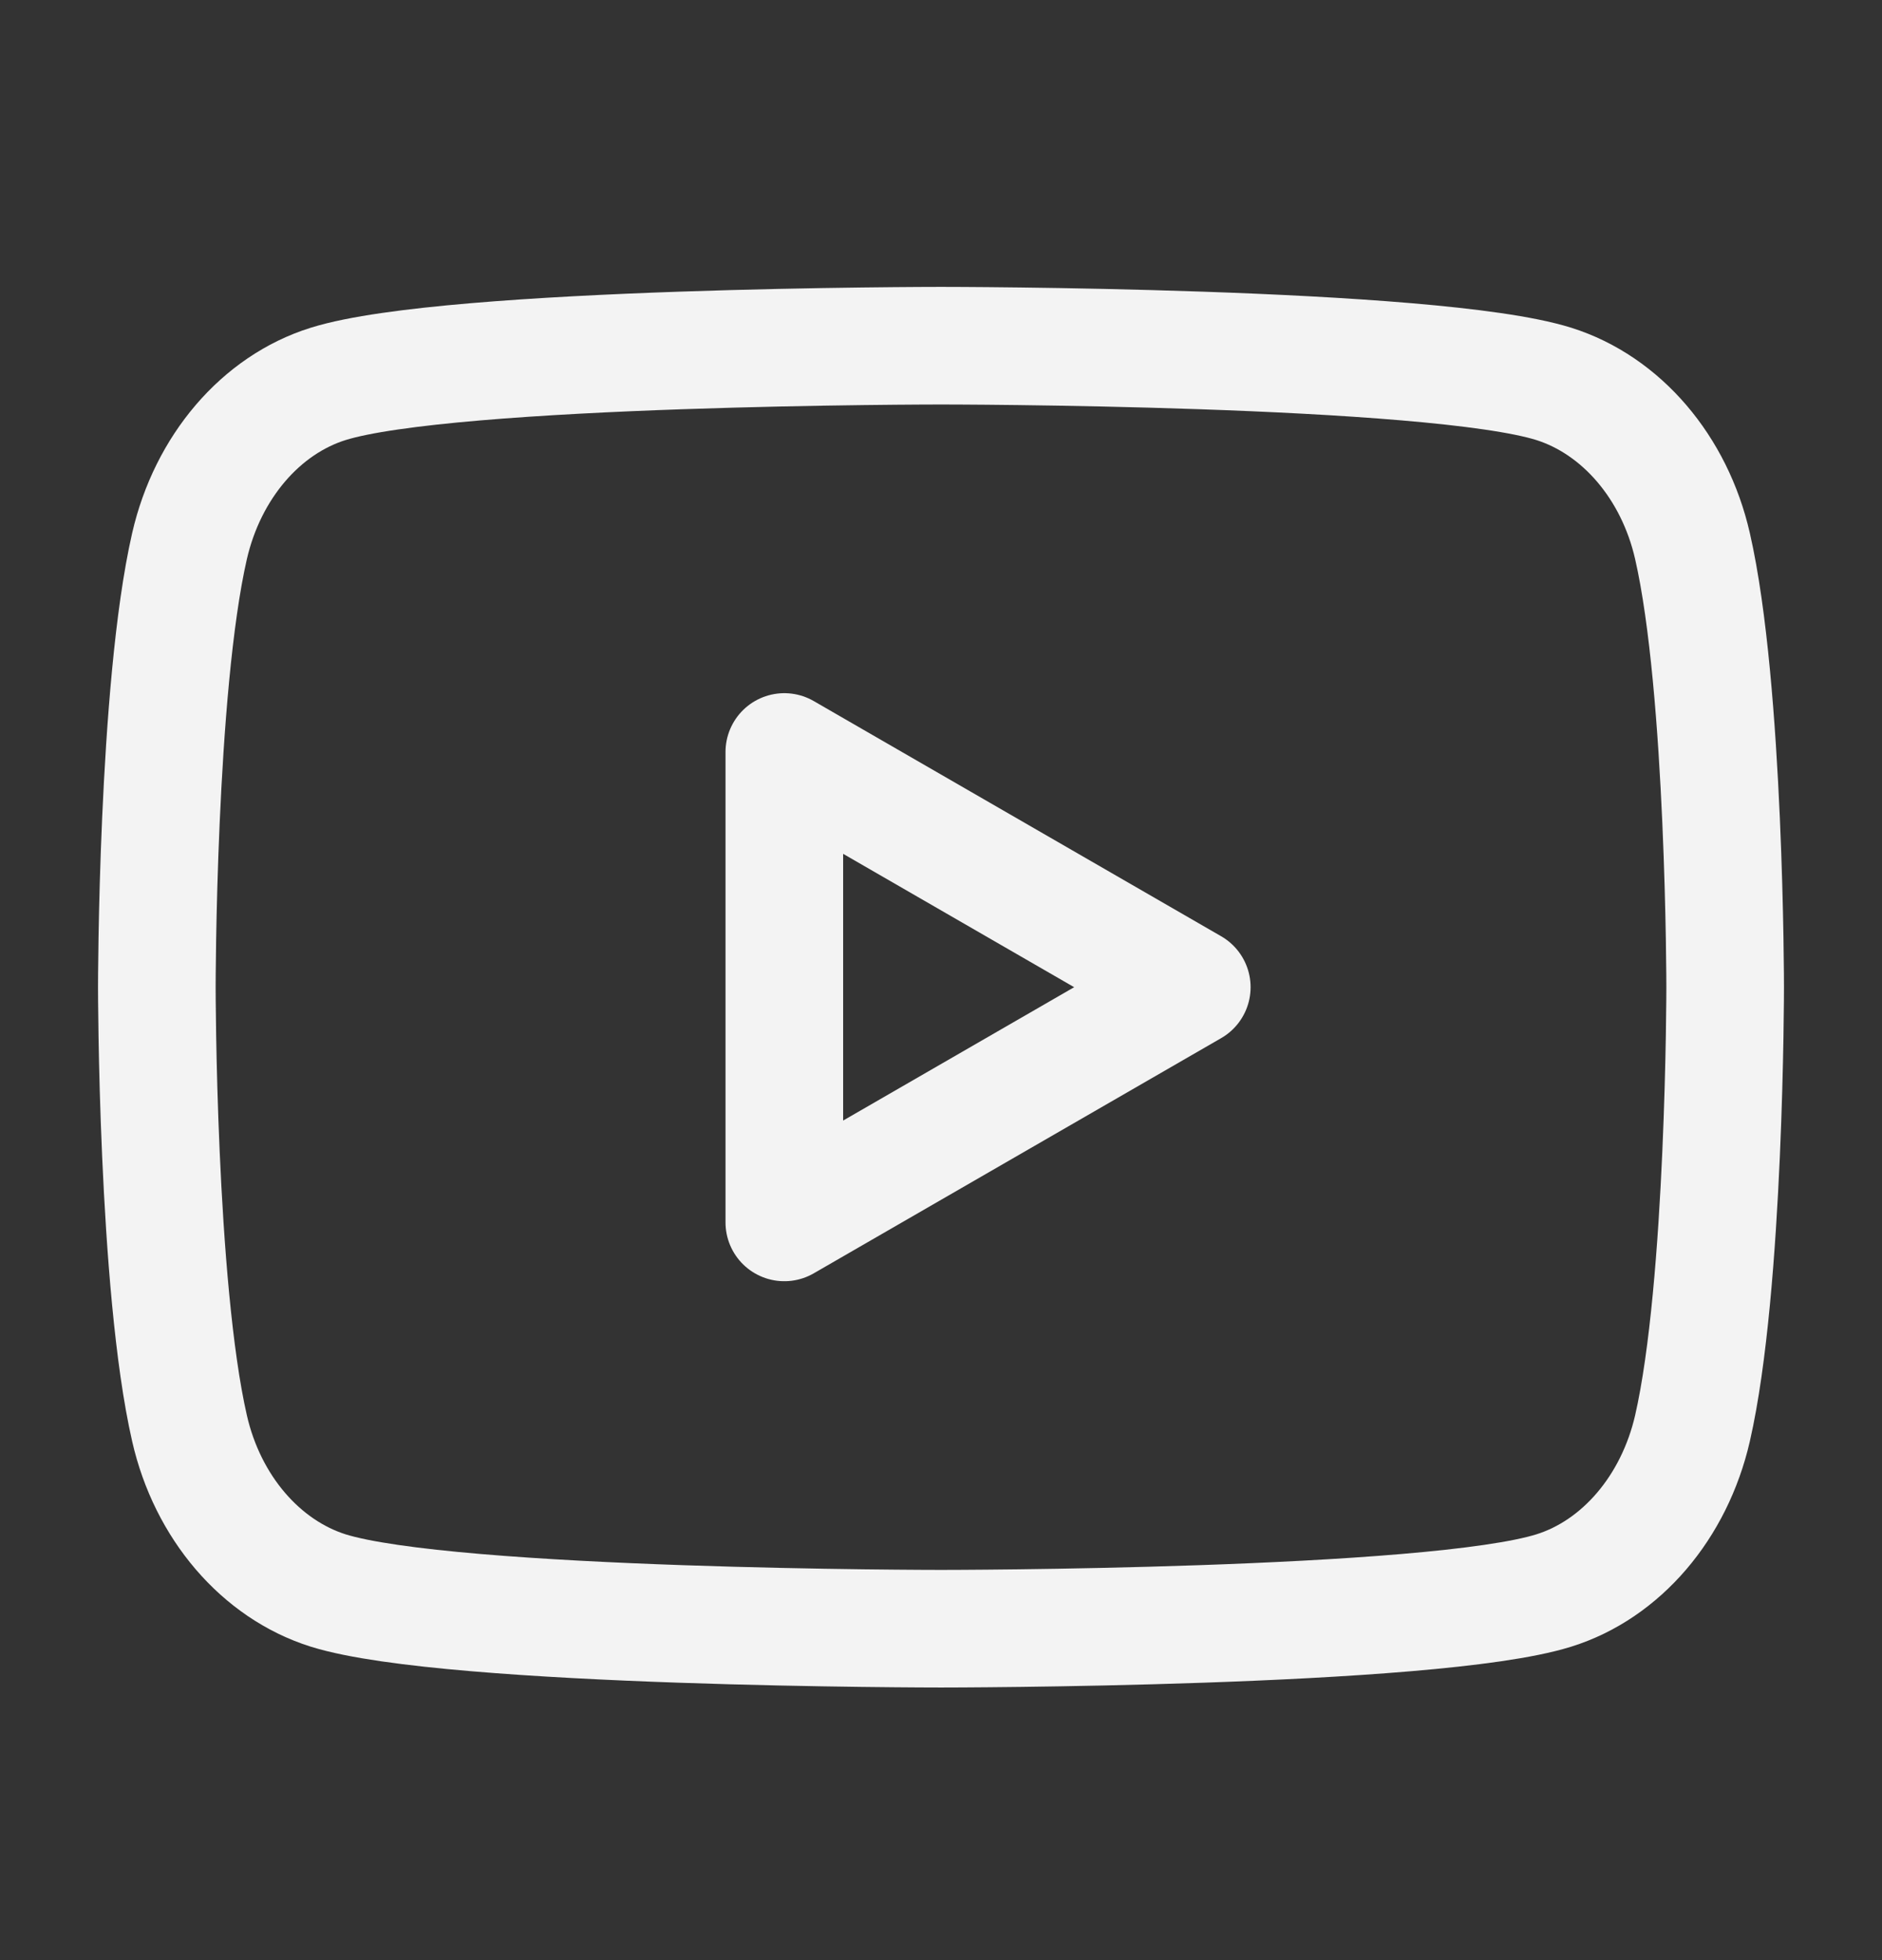
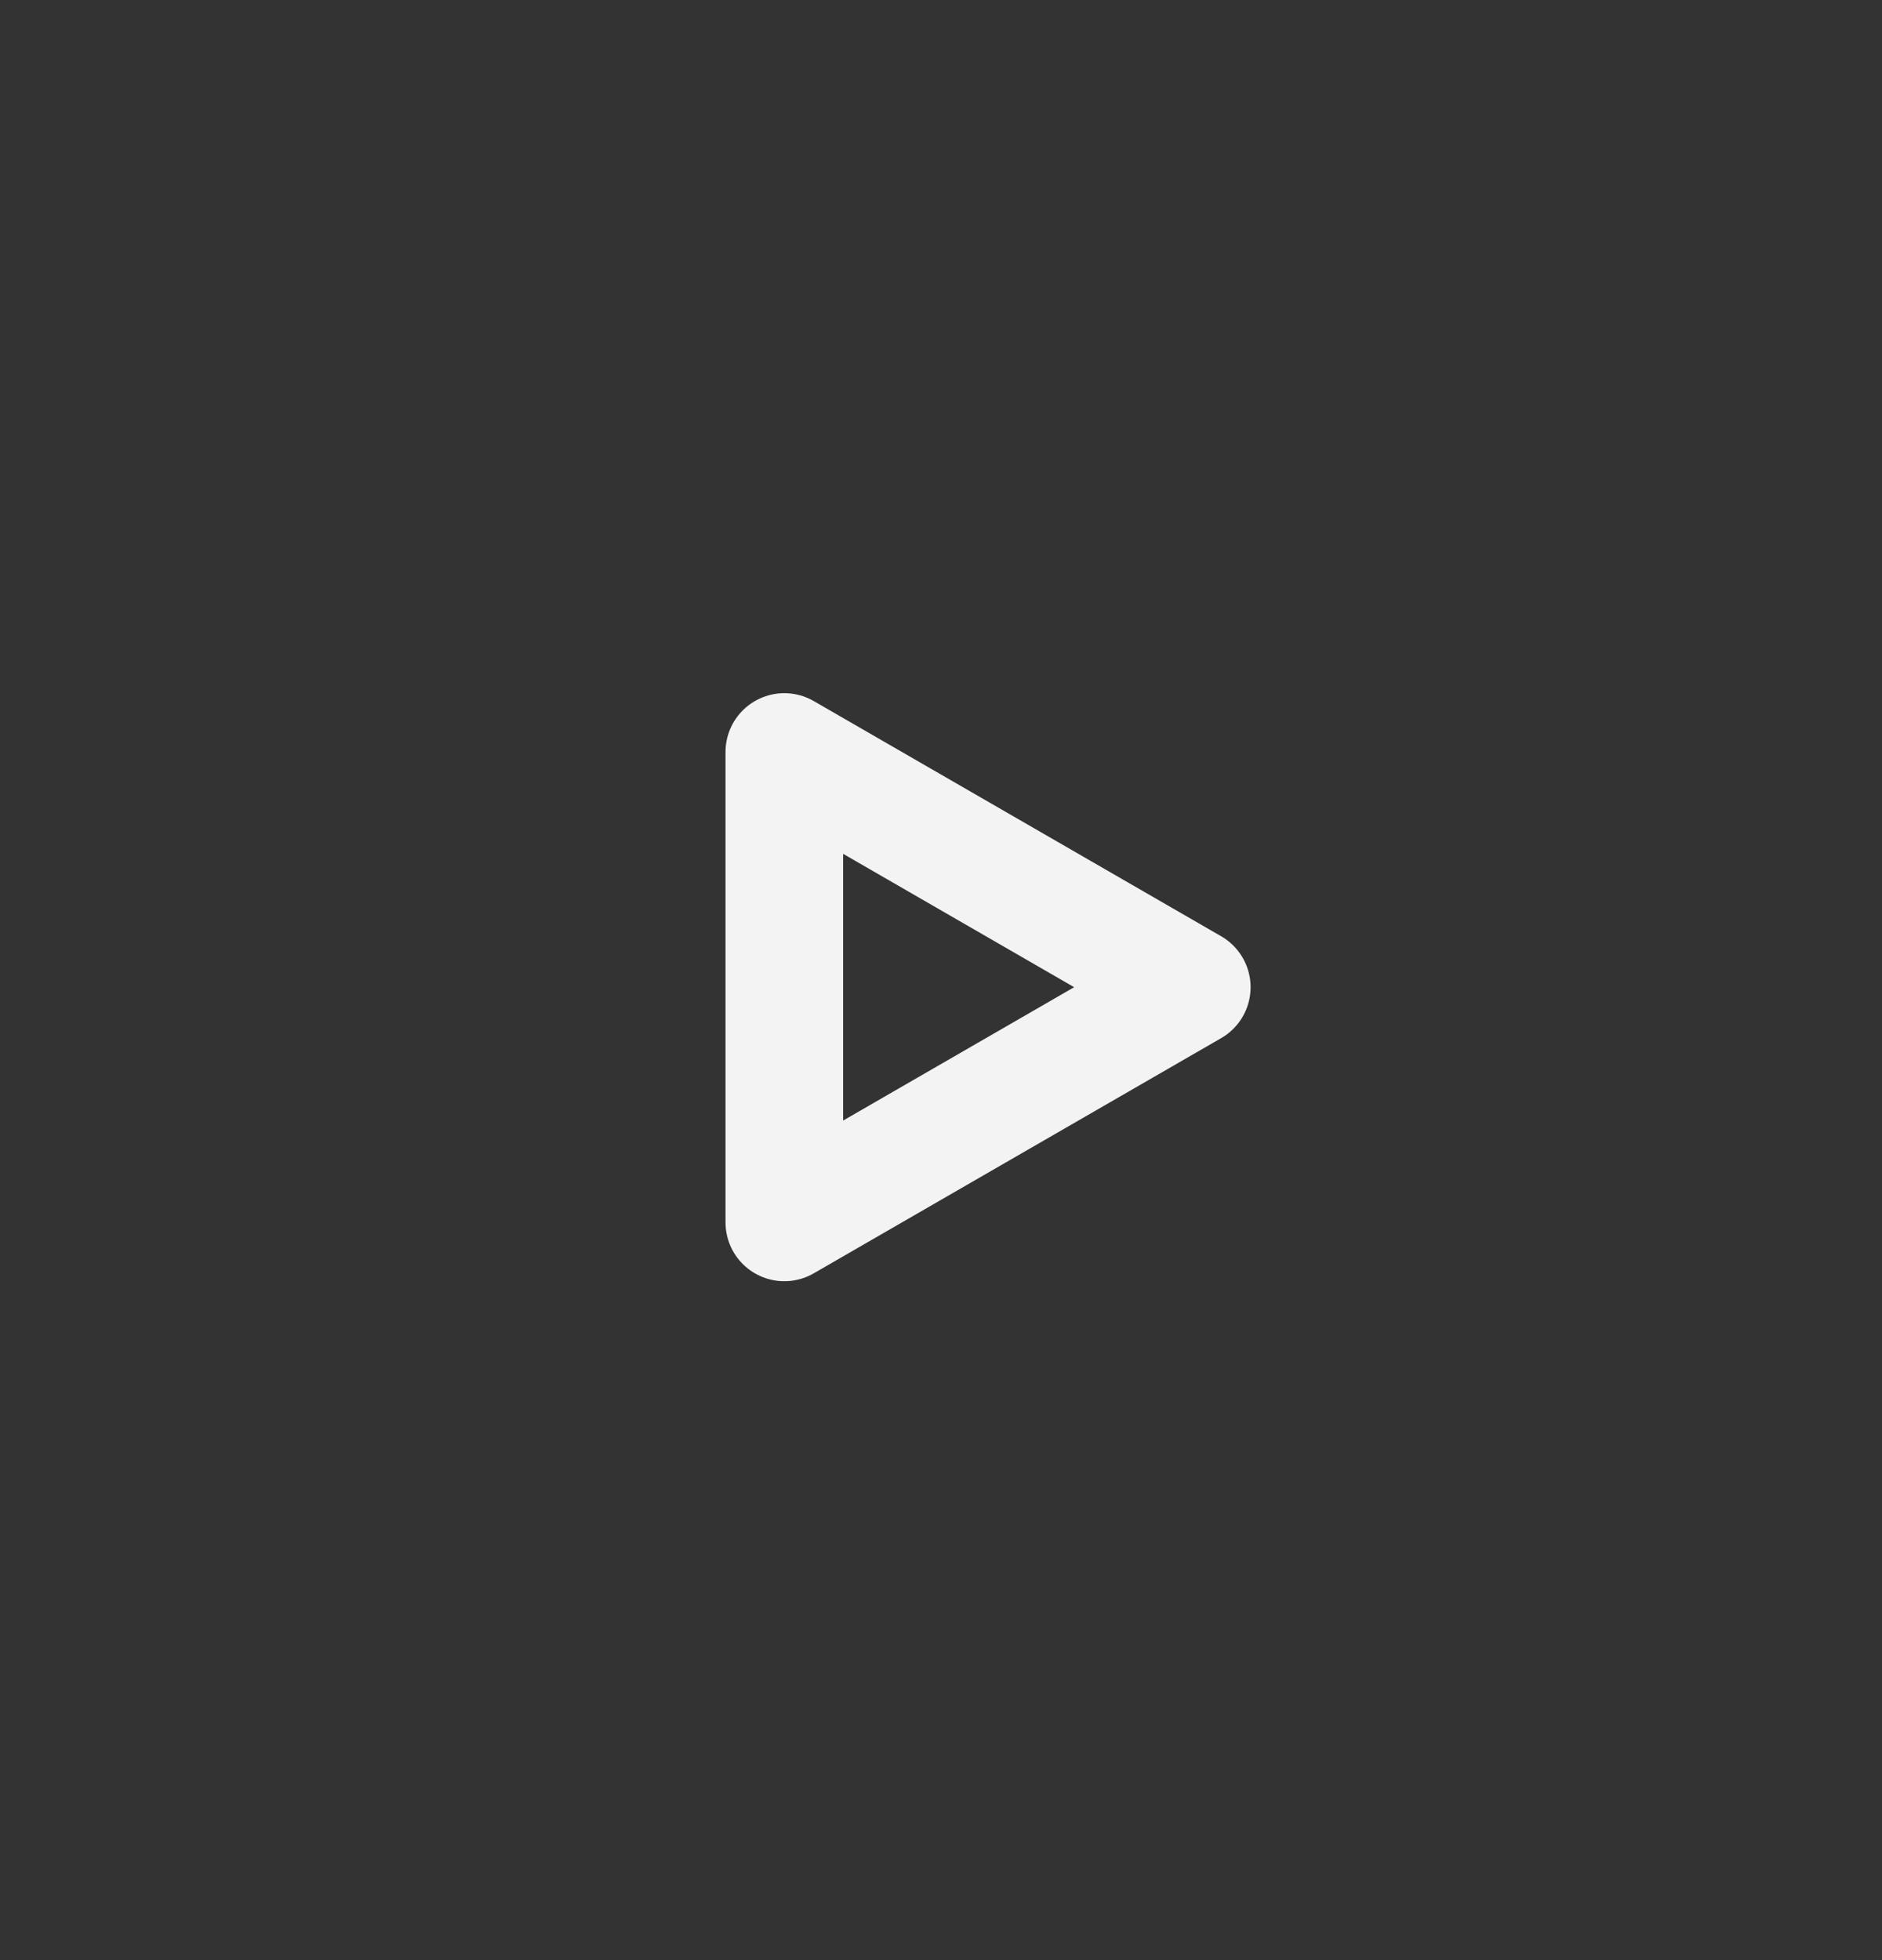
<svg xmlns="http://www.w3.org/2000/svg" width="24" height="25" viewBox="0 0 24 25" fill="none">
  <rect x="0" y="0" width="24" height="25" fill="#333333" stroke="none" />
-   <path fill-rule="evenodd" clip-rule="evenodd" d="M21.583 6.964C21.354 5.96 20.676 5.168 19.814 4.896C18.255 4.409 12 4.409 12 4.409C12 4.409 5.748 4.409 4.186 4.896C3.327 5.164 2.649 5.956 2.417 6.964C2 8.786 2 12.591 2 12.591C2 12.591 2 16.396 2.417 18.218C2.646 19.222 3.324 20.014 4.186 20.286C5.748 20.773 12 20.773 12 20.773C12 20.773 18.255 20.773 19.814 20.286C20.673 20.018 21.351 19.226 21.583 18.218C22 16.396 22 12.591 22 12.591C22 12.591 22 8.786 21.583 6.964Z" stroke="#F3F3F3" stroke-width="1.5" stroke-linecap="round" stroke-linejoin="round" />
  <path fill-rule="evenodd" clip-rule="evenodd" d="M10.002 15.591L15.198 12.591L10.002 9.591V15.591Z" stroke="#F3F3F3" stroke-width="1.5" stroke-linecap="round" stroke-linejoin="round" />
</svg>